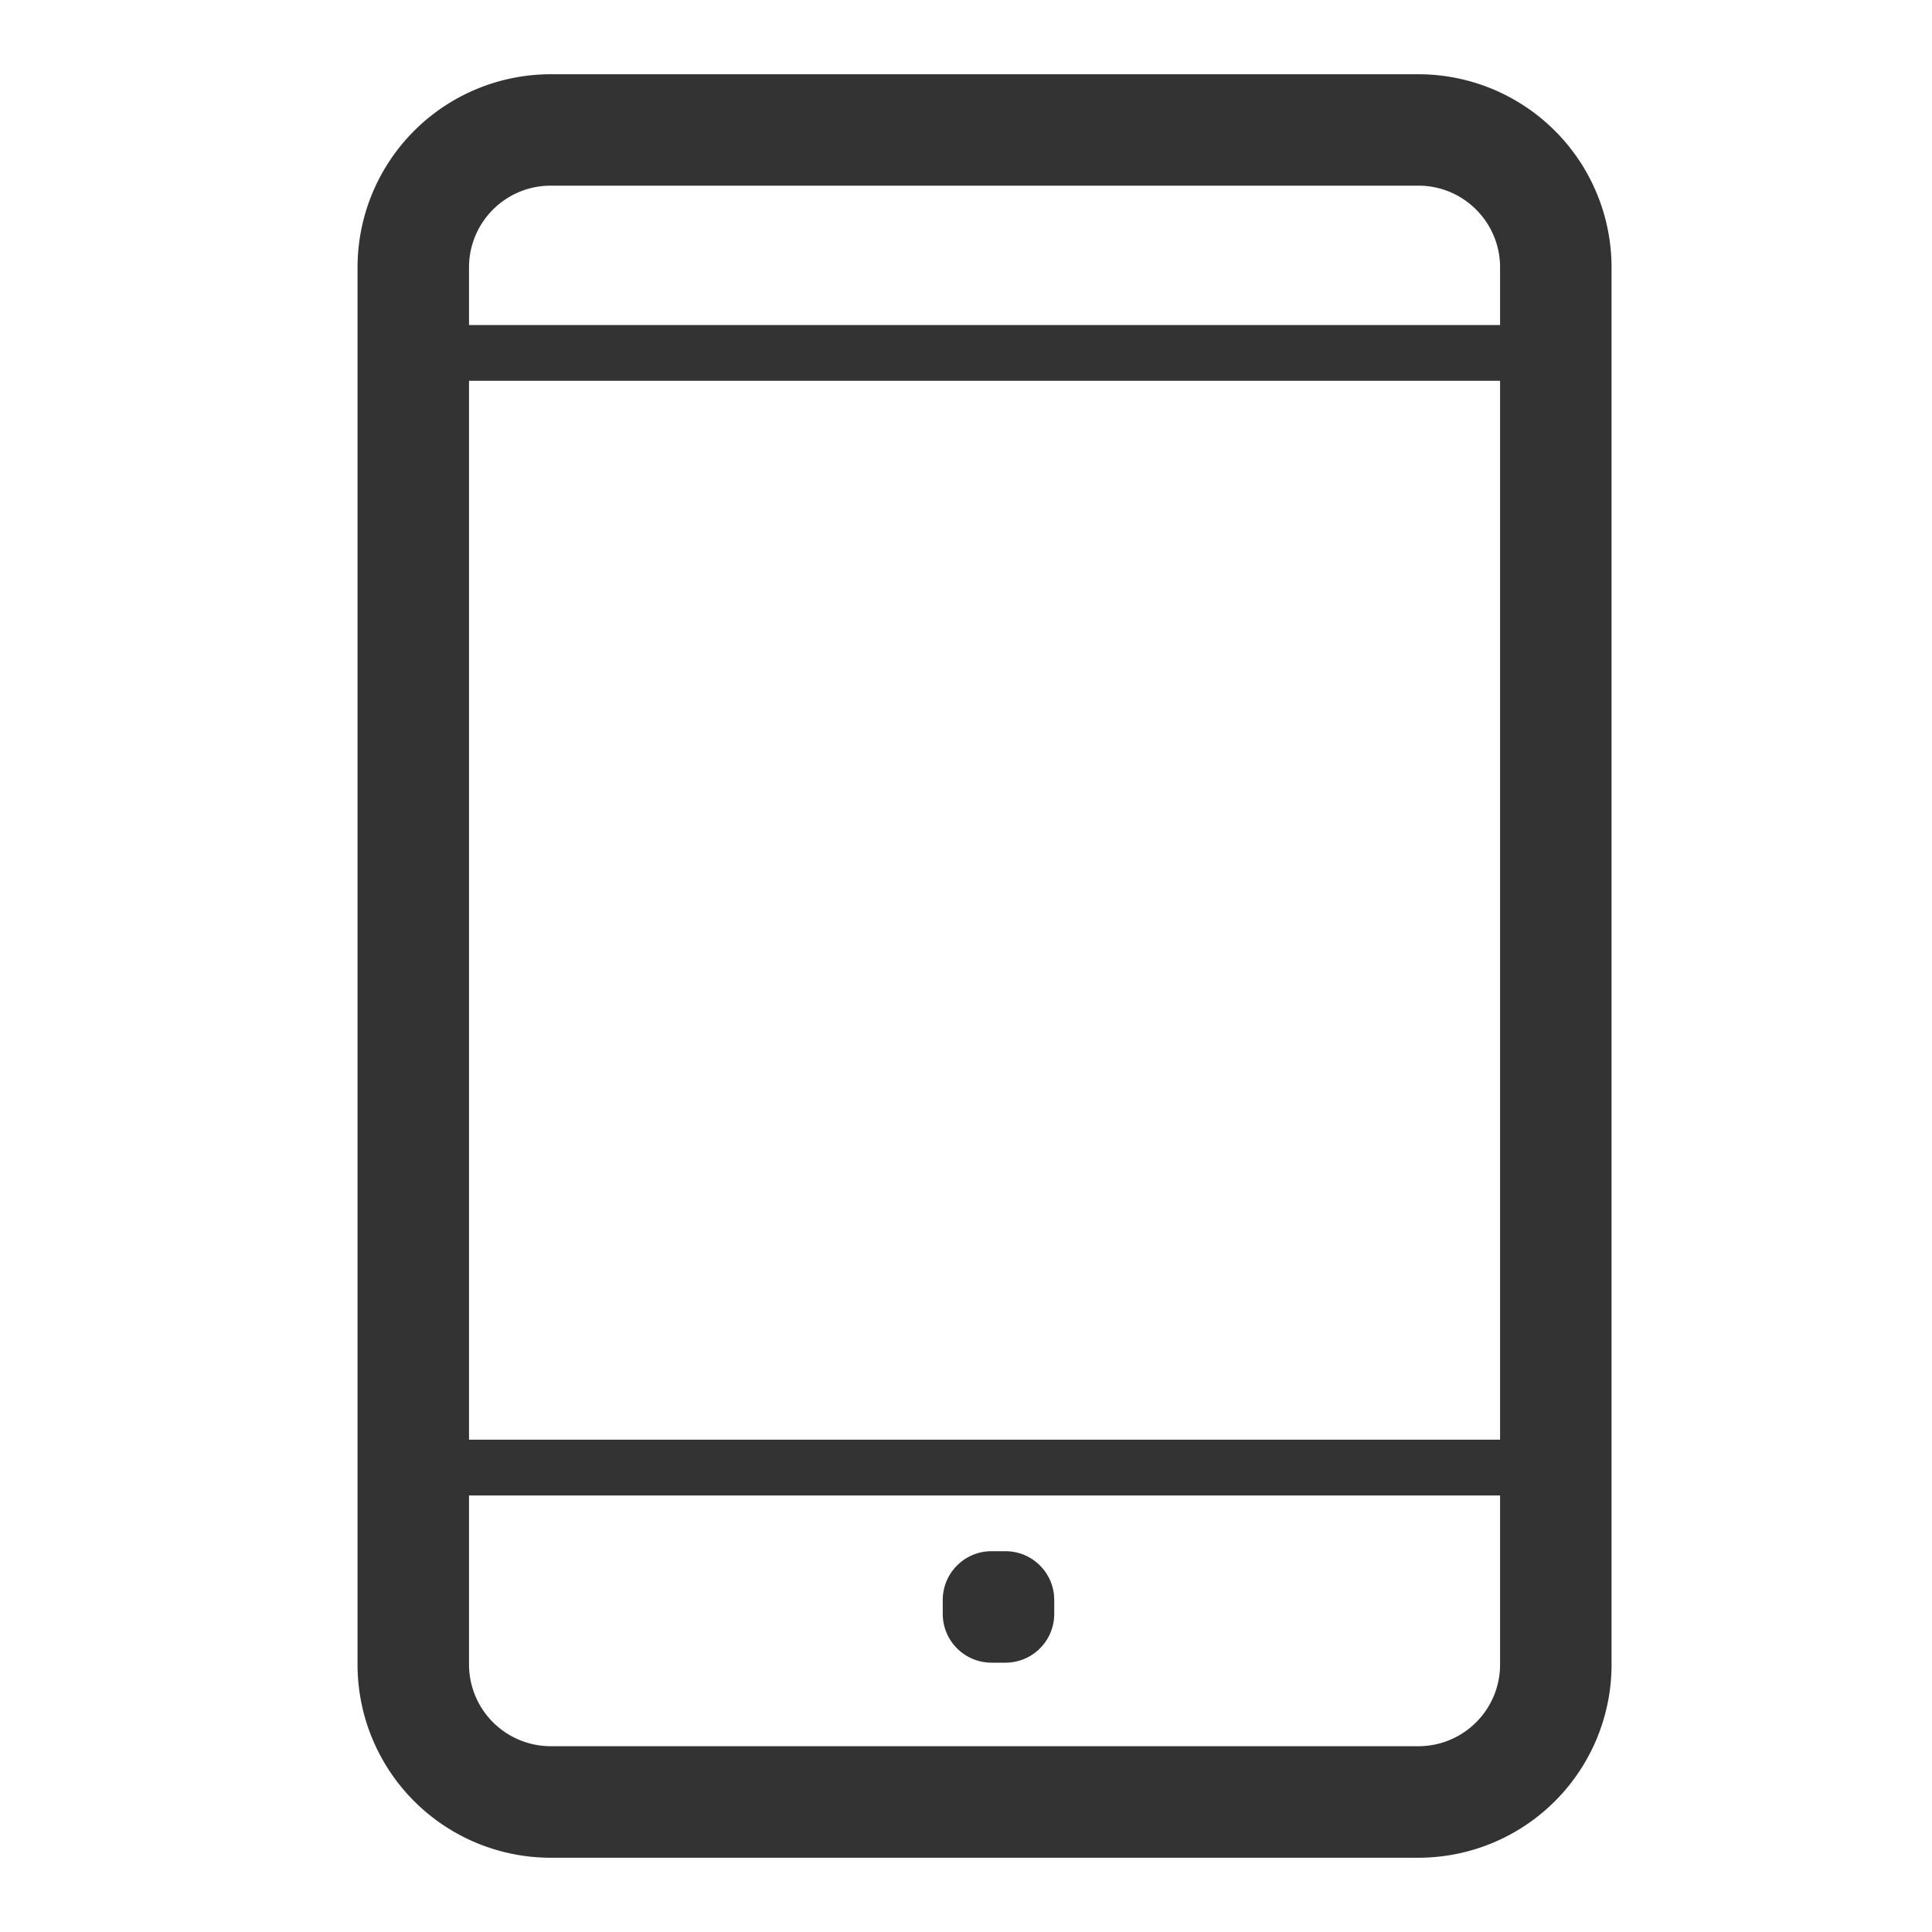
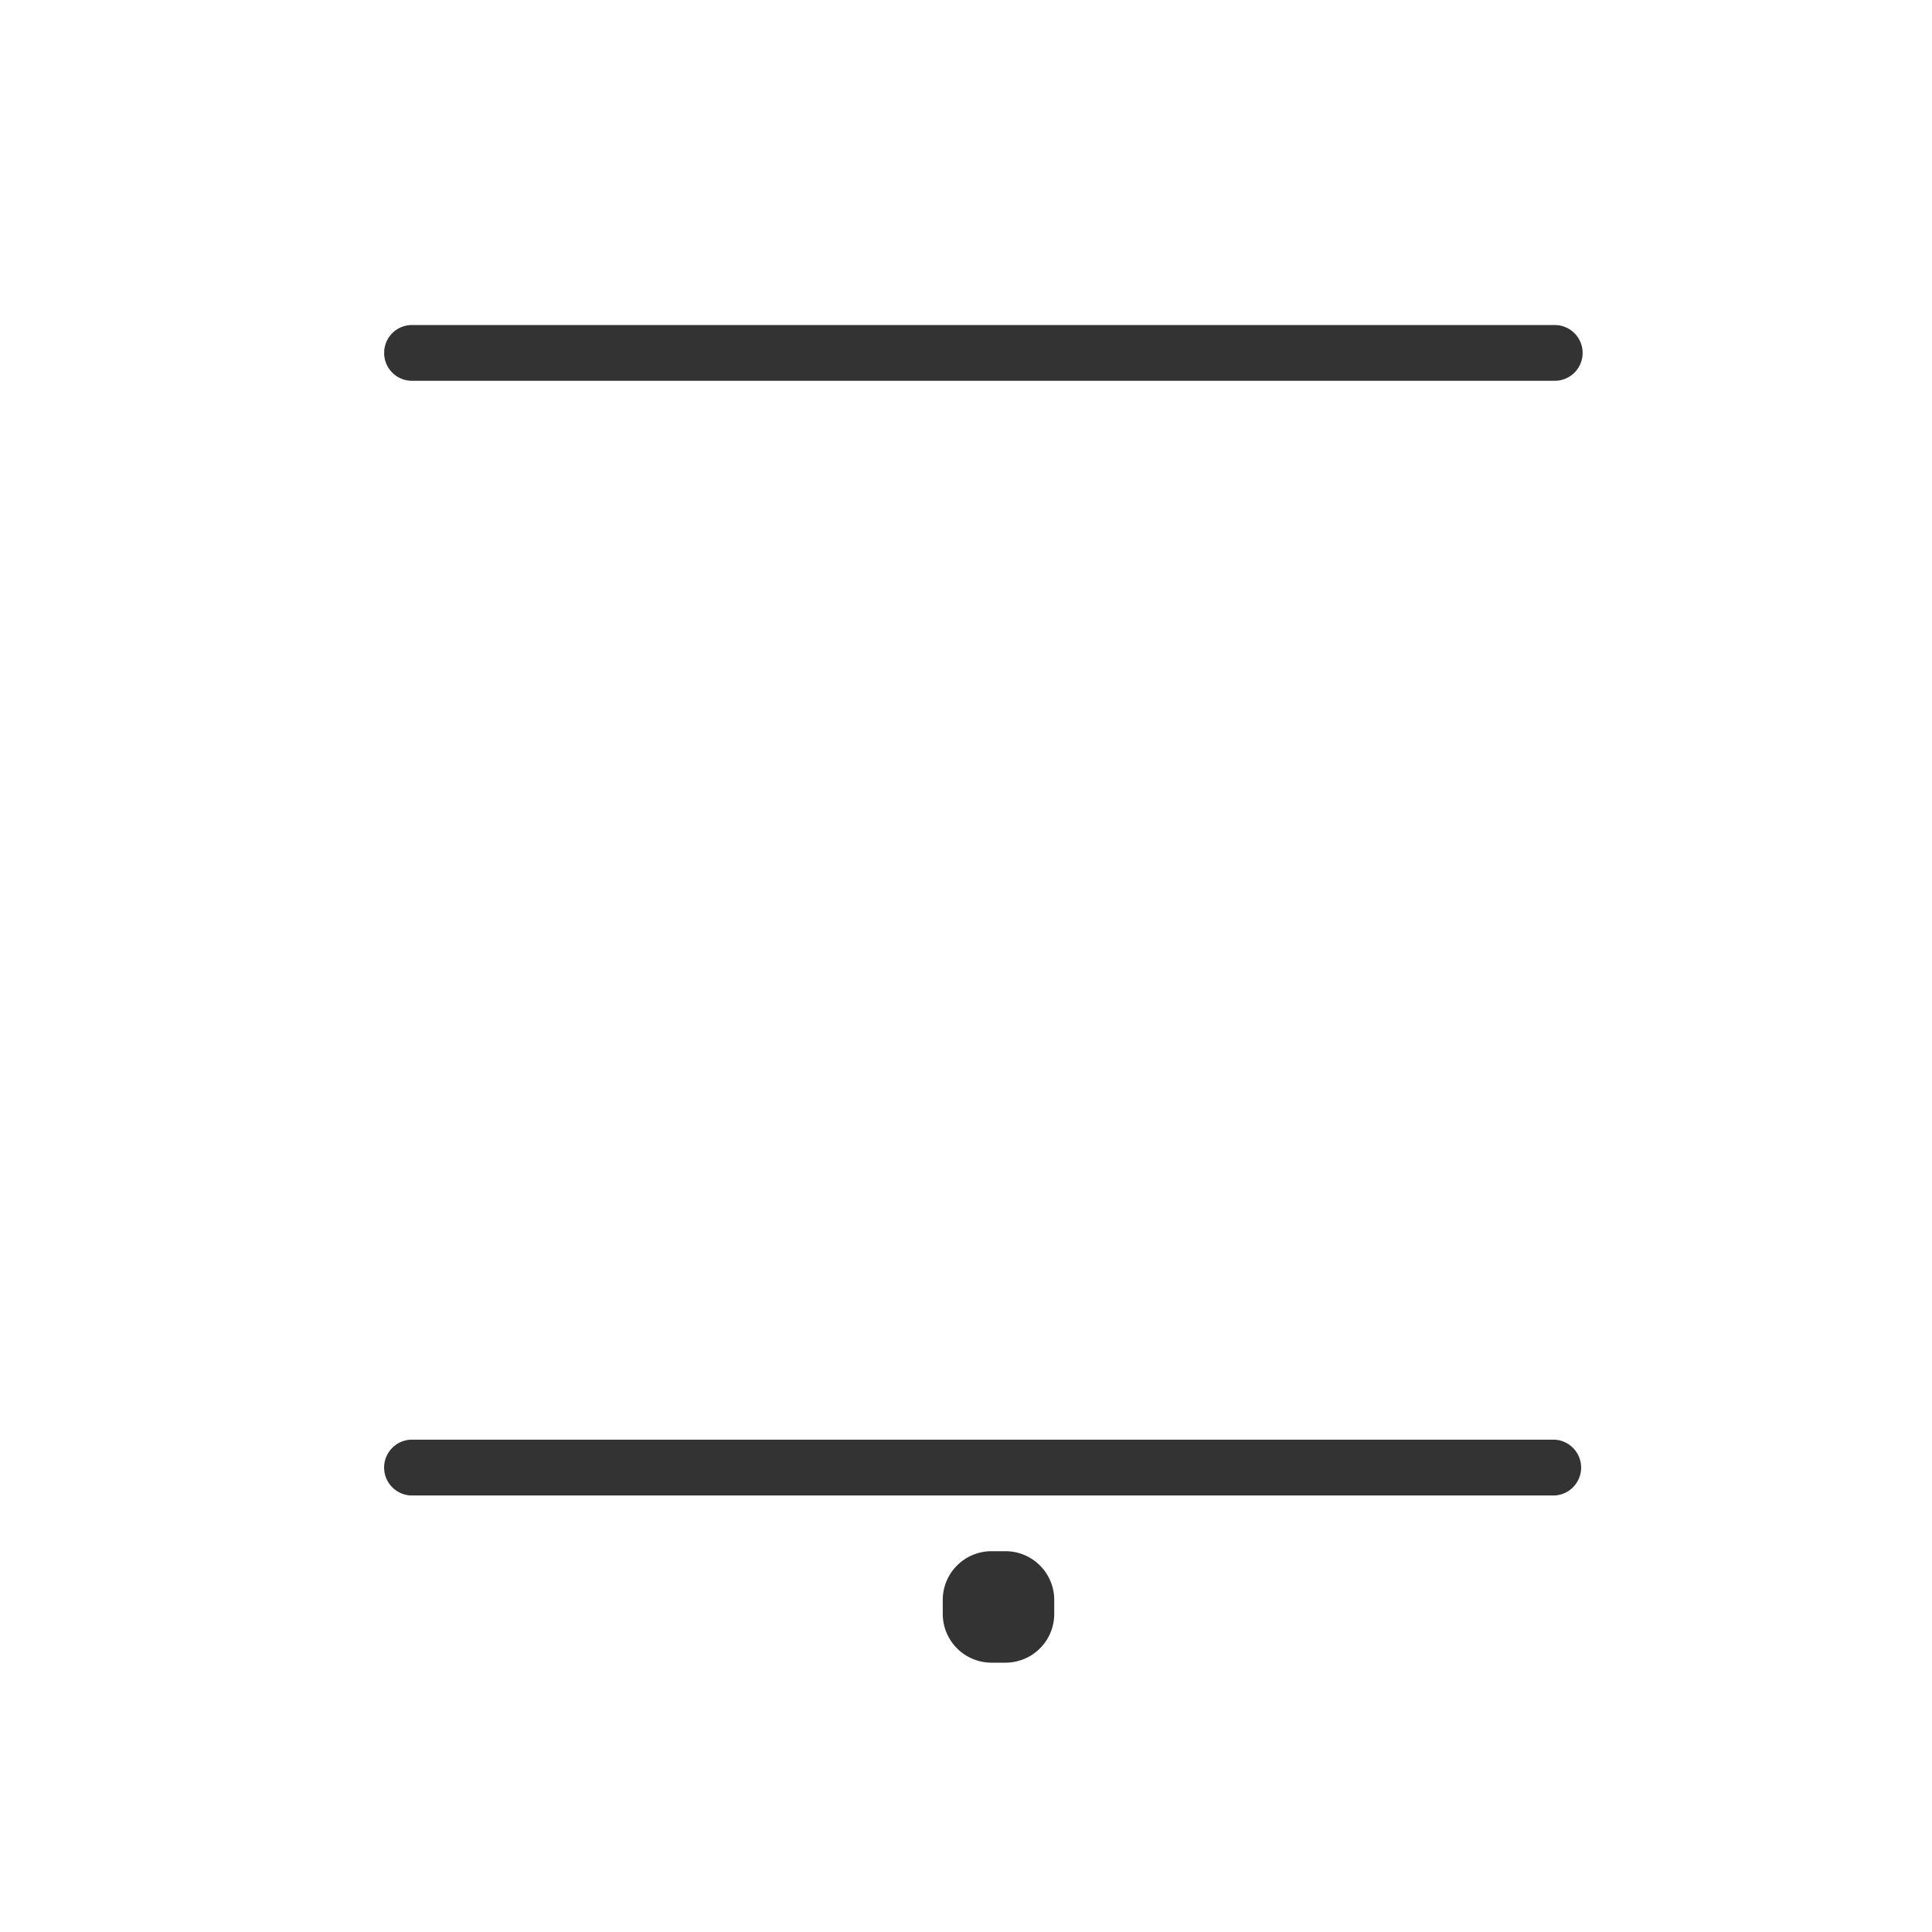
<svg xmlns="http://www.w3.org/2000/svg" t="1723782179533" class="icon" viewBox="0 0 1024 1024" version="1.1" p-id="2258" id="mx_n_1723782179534" width="200" height="200">
-   <path d="M854.153 882.278a102.4 102.4 0 0 1-102.366 102.366H291.908a102.4 102.4 0 0 1-102.4-102.366V141.722a102.4 102.4 0 0 1 102.4-102.366h459.878a102.4 102.4 0 0 1 102.366 102.366v740.557zM795.068 141.722c0-23.893-19.354-43.315-43.281-43.315H291.908c-23.927 0-43.315 19.388-43.315 43.315v740.523a43.349 43.349 0 0 0 43.315 43.281h459.878c23.893 0 43.281-19.388 43.281-43.281V141.722z m0 0" fill="#333333" p-id="2259" />
  <path d="M823.945 792.644H218.385a14.78 14.78 0 1 1 0-29.594h605.525a14.814 14.814 0 0 1 0.034 29.594z m0 0M823.945 201.83H218.385c-8.192 0-14.78-6.588-14.78-14.78s6.588-14.78 14.78-14.78h605.525a14.78 14.78 0 1 1 0.034 29.559z m0 0M558.763 855.415a25.839 25.839 0 0 1-25.839 25.839h-7.407a25.873 25.873 0 0 1-25.839-25.839v-7.407c0-14.268 11.605-25.839 25.839-25.839h7.407c14.268 0 25.839 11.571 25.839 25.839v7.407z m0 0" fill="#333333" p-id="2260" />
</svg>